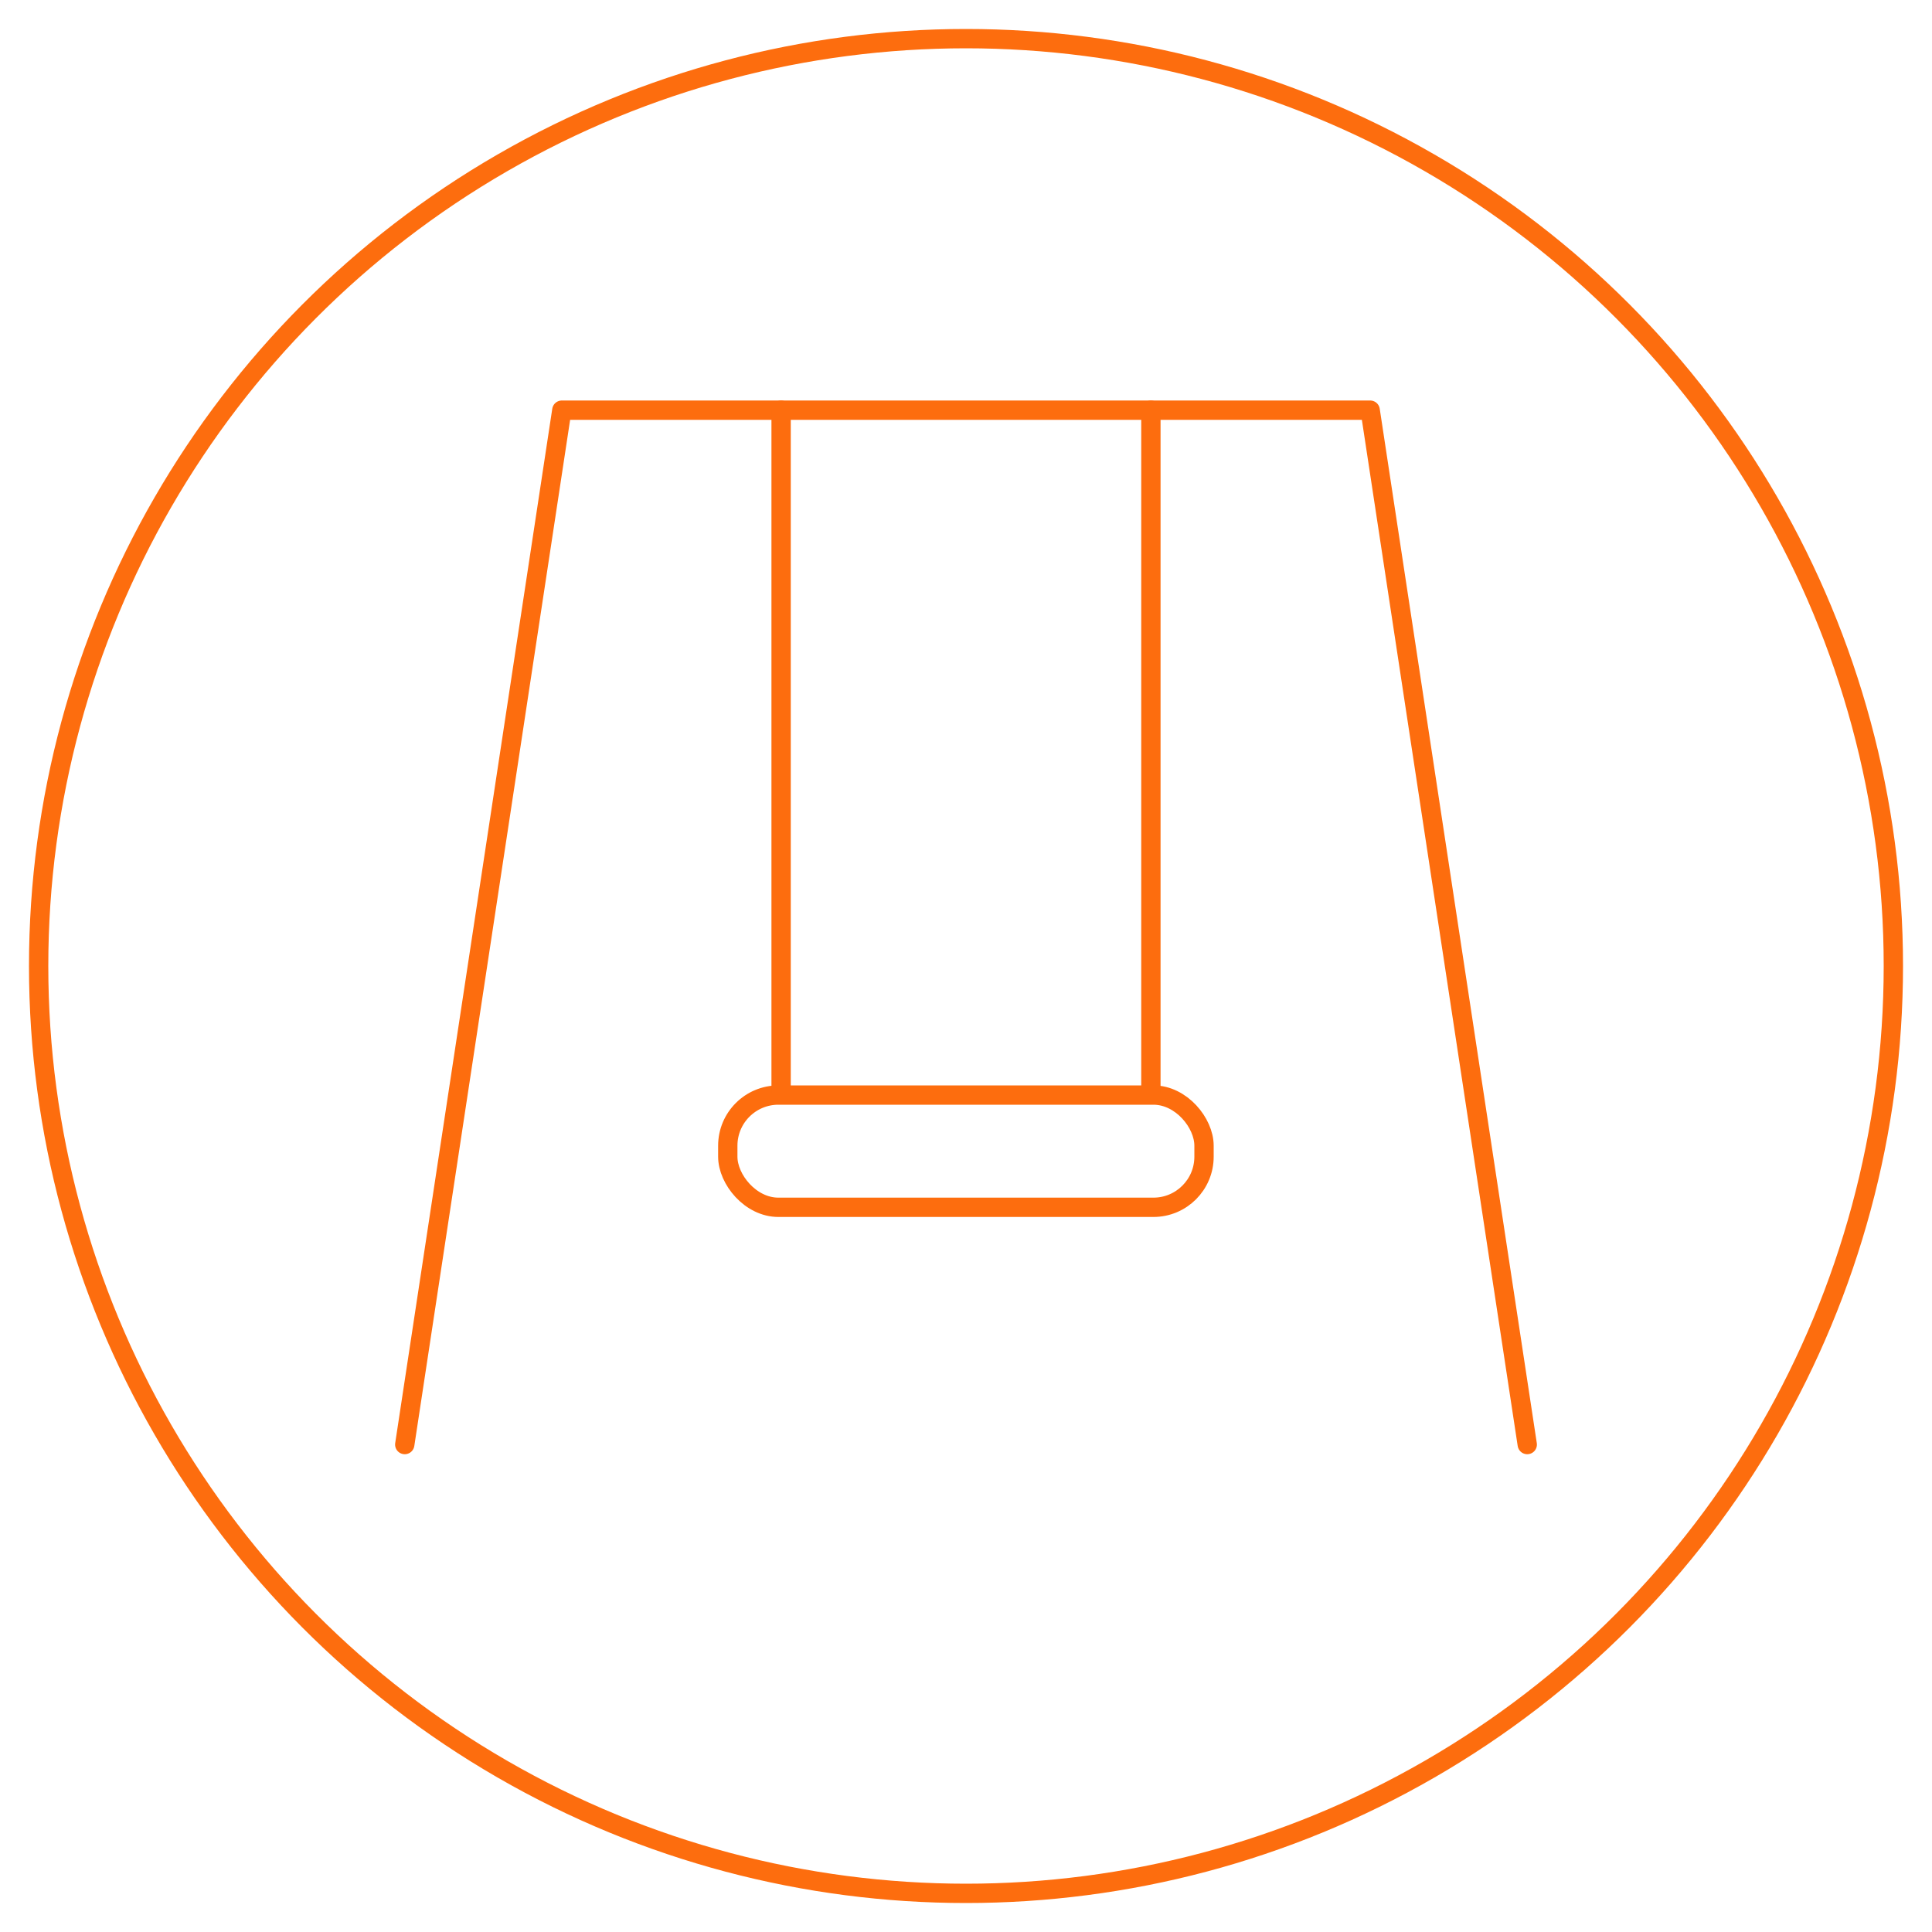
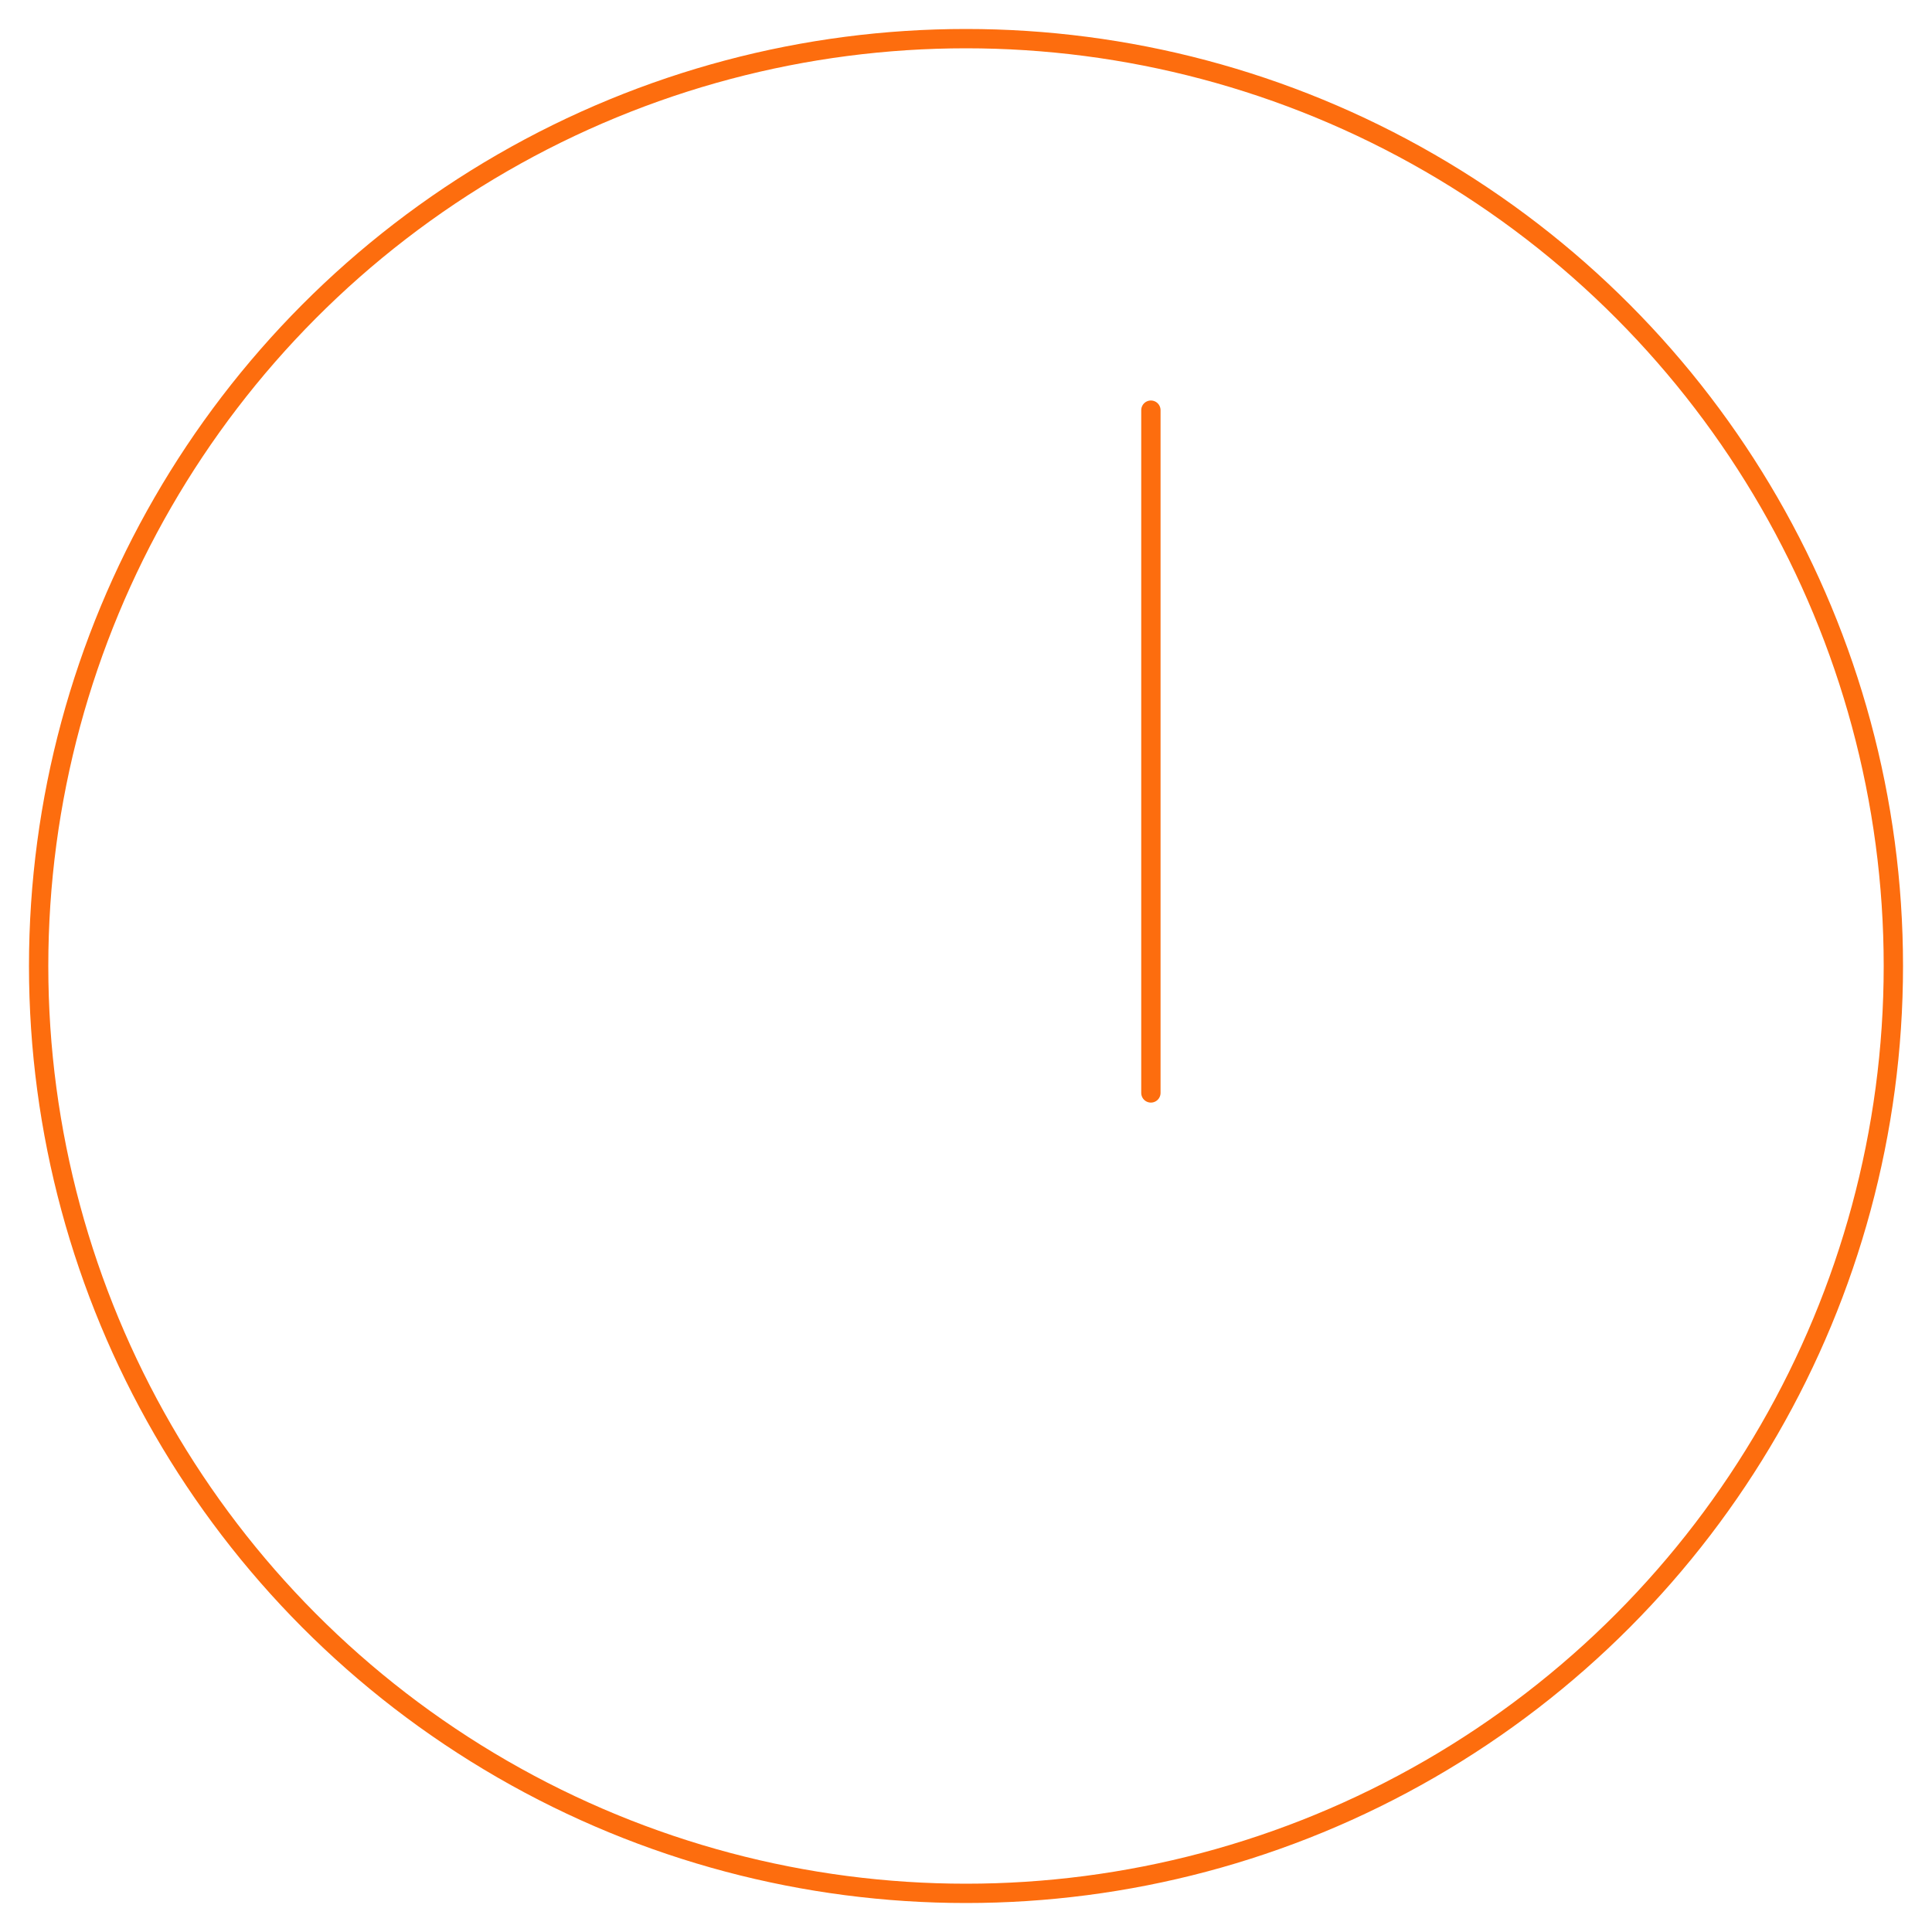
<svg xmlns="http://www.w3.org/2000/svg" viewBox="0 0 100 100">
  <defs>
    <style>.cls-1,.cls-2{fill:none;stroke:#fd6d0e;stroke-linecap:round;}.cls-1{stroke-miterlimit:10;}.cls-2{stroke-linejoin:round;}</style>
  </defs>
  <g id="pokrytiya">
    <circle class="cls-1" cx="50" cy="50" r="48" />
-     <polyline class="cls-2" points="20.95 74.77 29.08 21.23 70.92 21.23 79.05 74.77" />
-     <rect class="cls-2" x="37.67" y="56.68" width="24.65" height="5.81" rx="2.62" />
    <line class="cls-2" x1="59.57" y1="21.23" x2="59.57" y2="56.57" />
-     <line class="cls-2" x1="40.43" y1="56.57" x2="40.43" y2="21.23" />
  </g>
</svg>